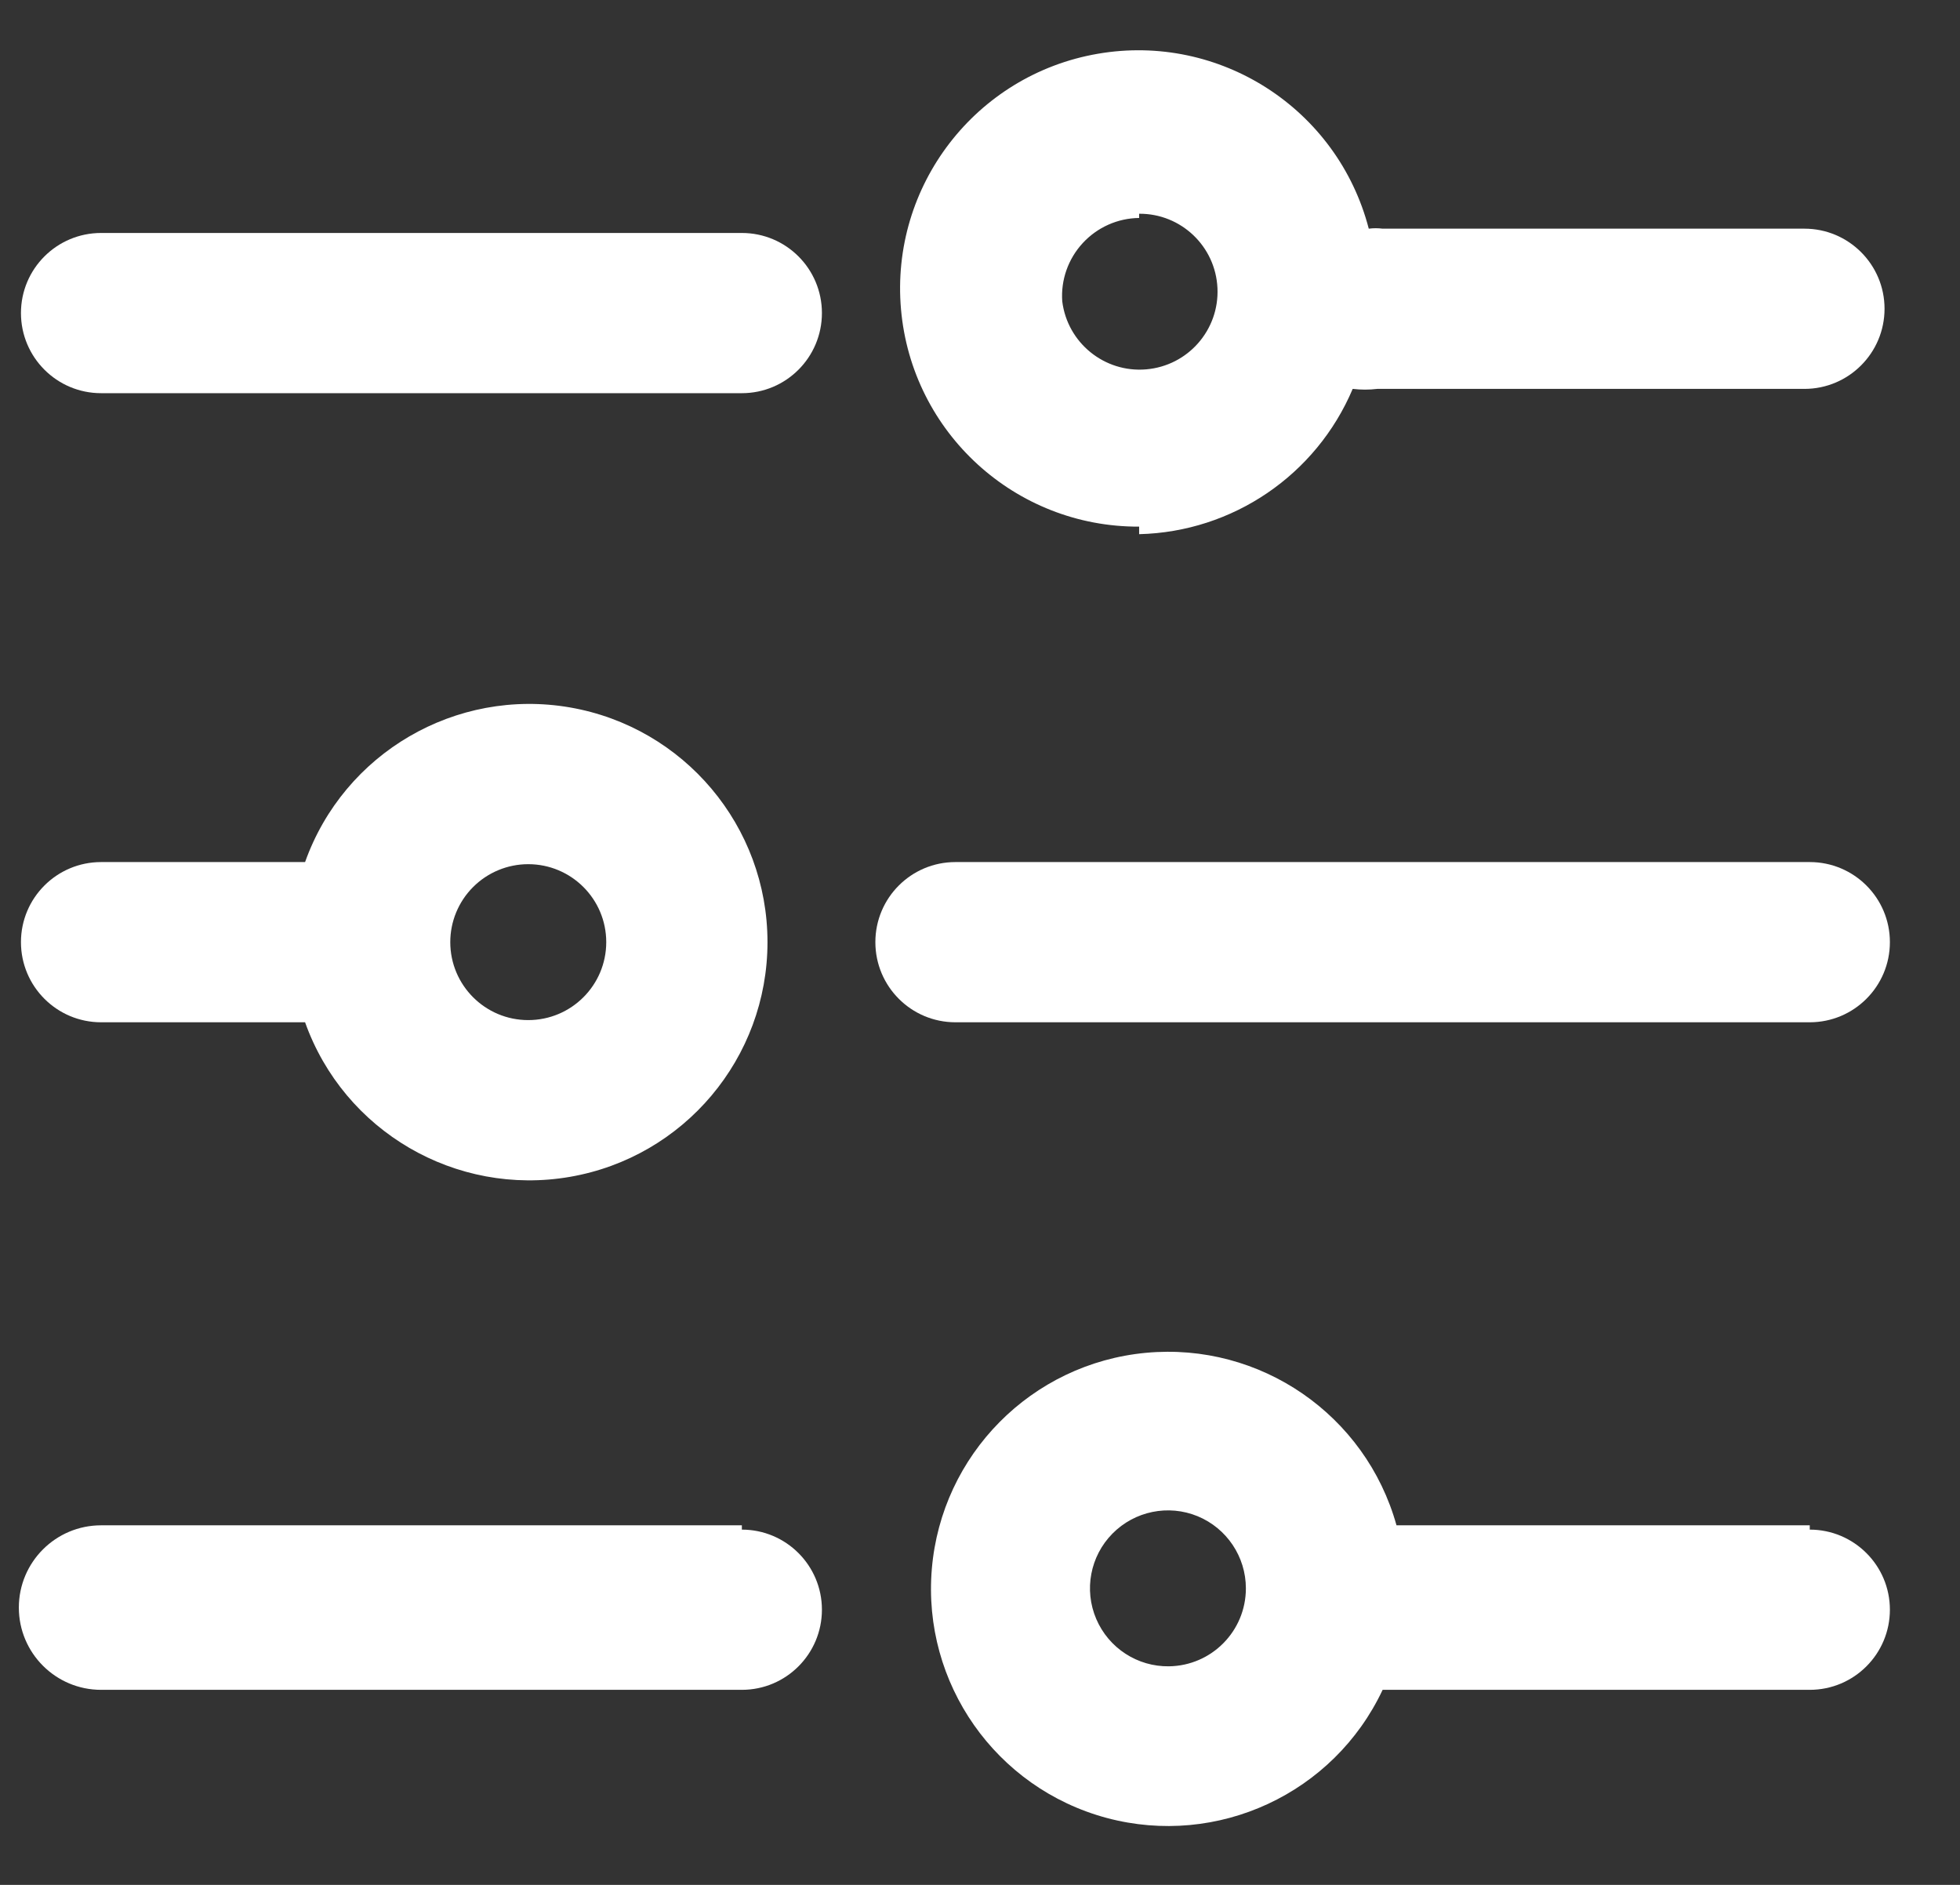
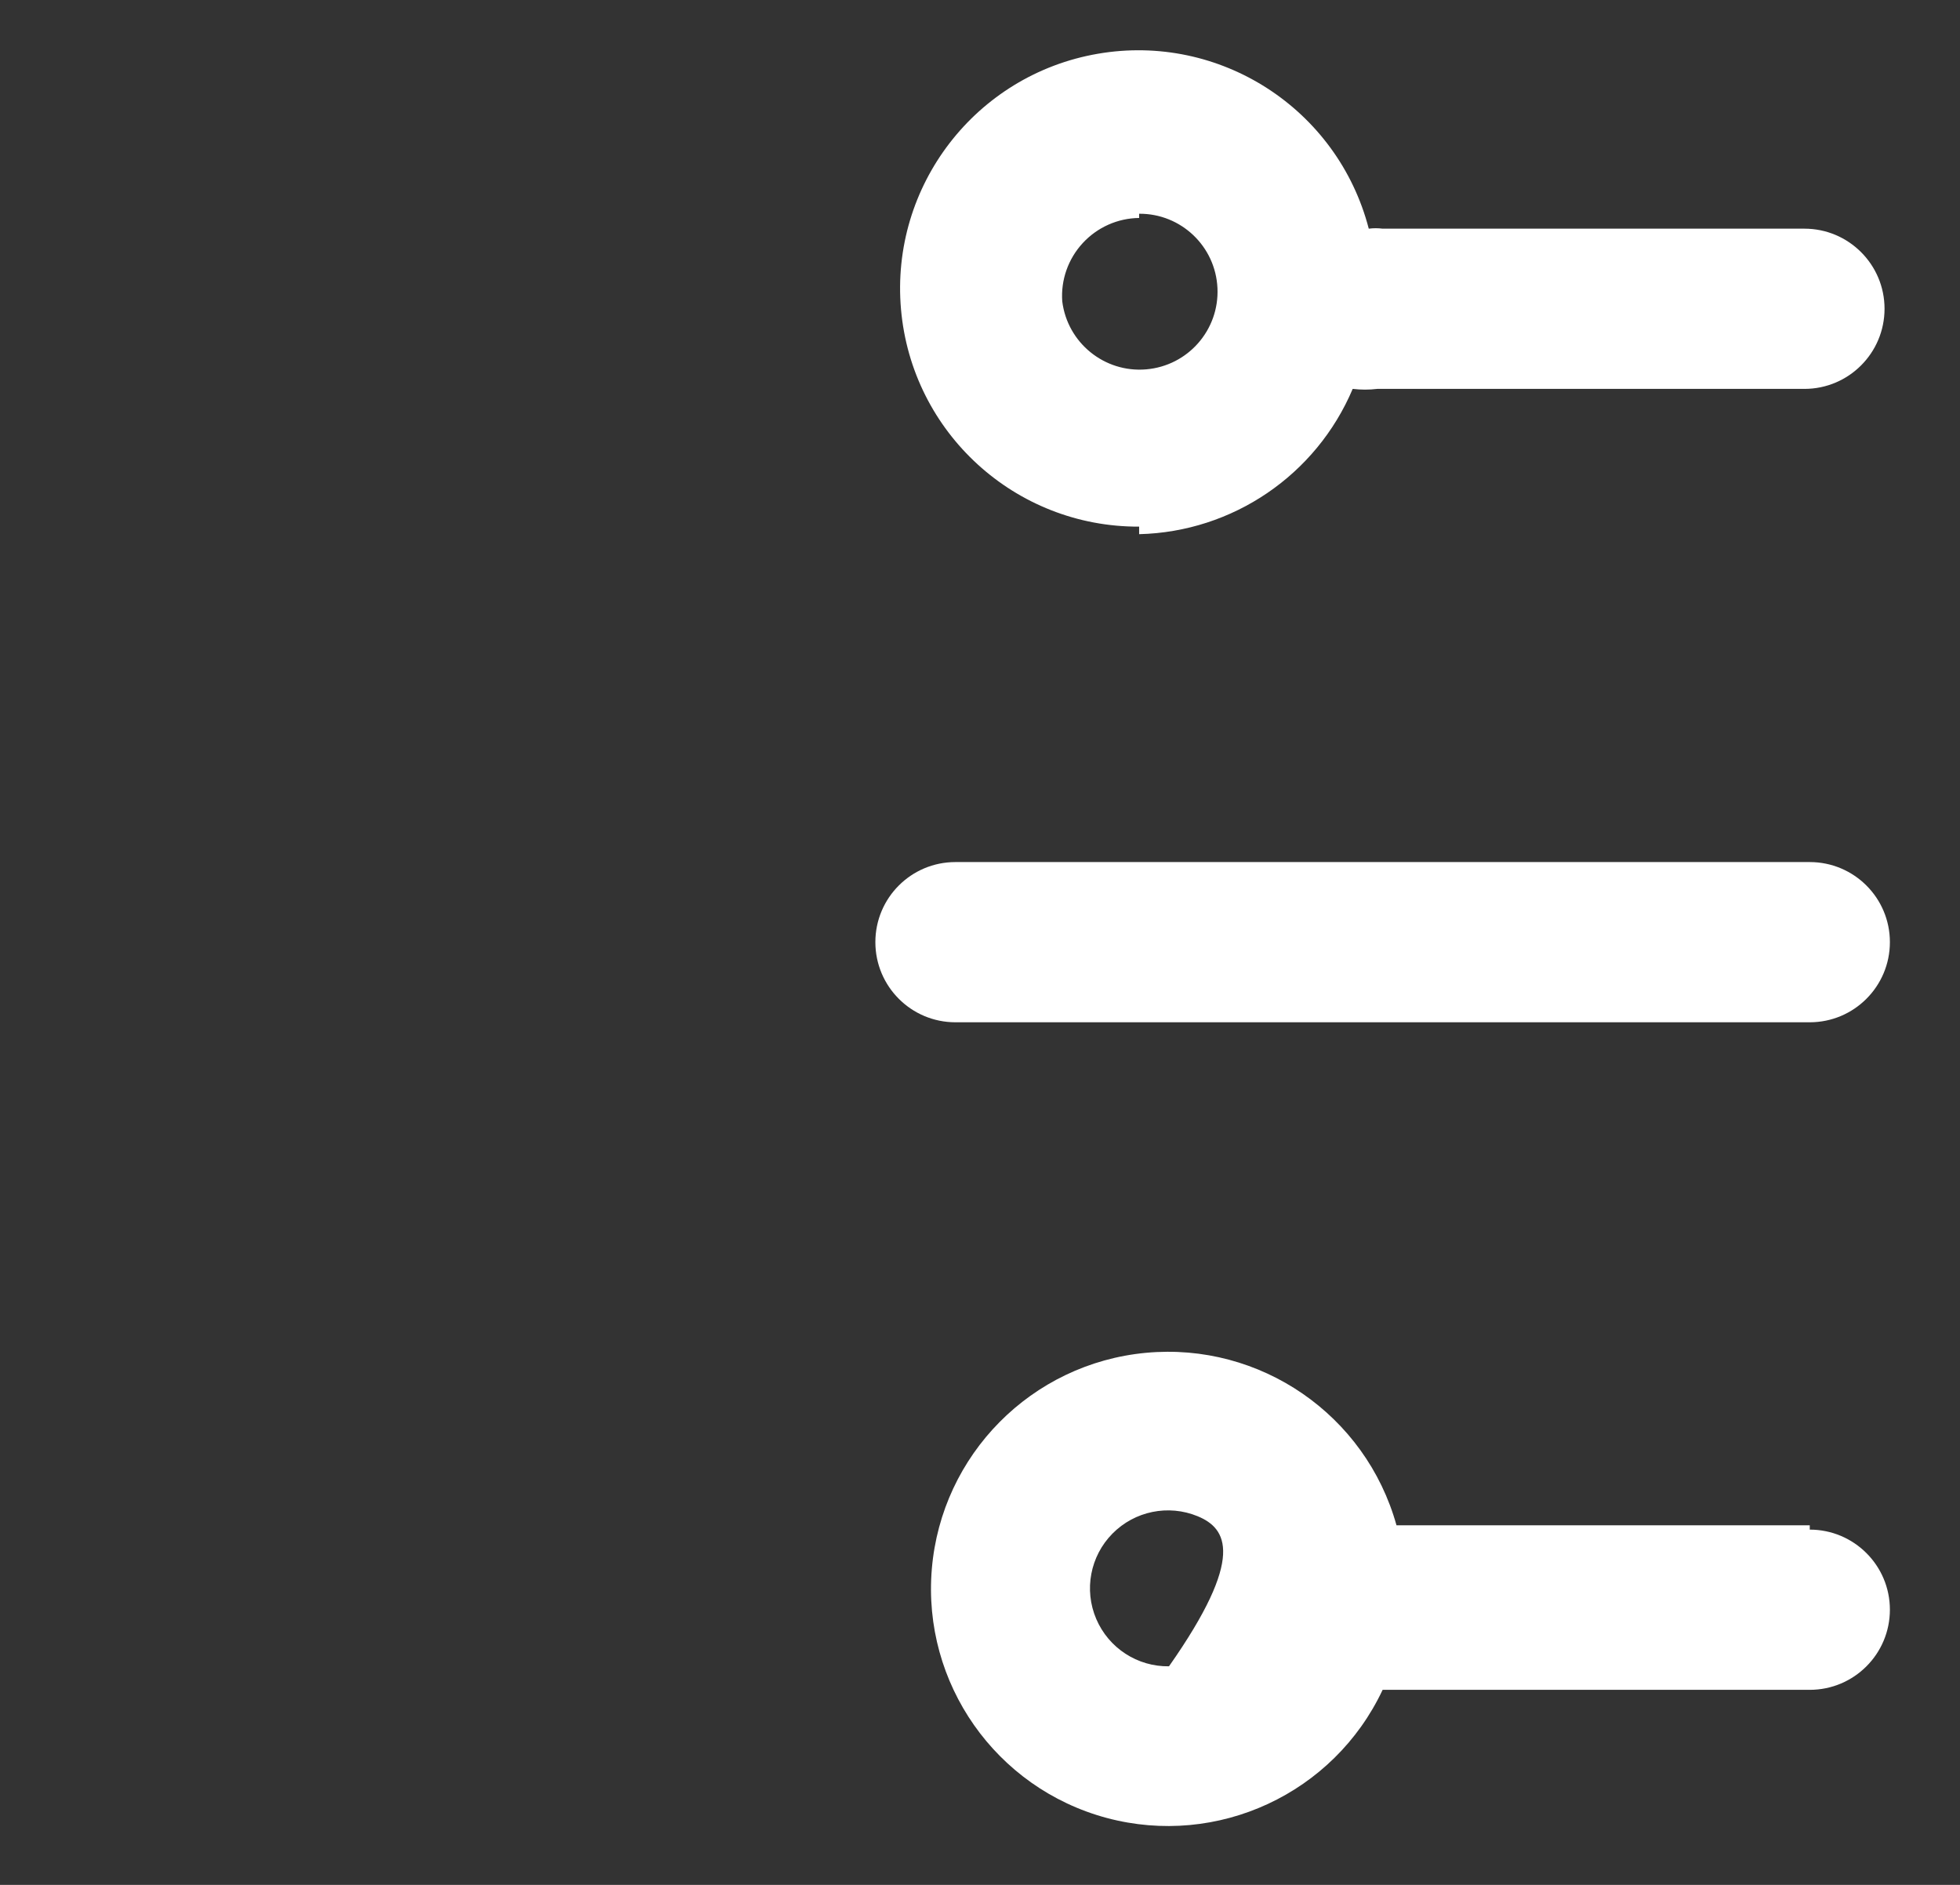
<svg xmlns="http://www.w3.org/2000/svg" width="26" height="25" viewBox="0 0 26 25" fill="none">
  <rect x="0" y="0" width="26" height="25" fill="#333333" stroke="none" />
-   <path d="M9.841 3.09H1.341C0.754 3.09 0.278 3.565 0.278 4.152C0.278 4.739 0.754 5.215 1.341 5.215H9.841C10.428 5.215 10.903 4.739 10.903 4.152C10.903 3.565 10.428 3.09 9.841 3.09V3.09Z" fill="white" />
-   <path fill-rule="evenodd" clip-rule="evenodd" d="M4.047 13.559H1.341C0.754 13.559 0.278 13.083 0.278 12.496C0.278 11.909 0.754 11.434 1.341 11.434H4.047C4.563 9.986 6.047 9.121 7.561 9.383C9.075 9.646 10.181 10.96 10.181 12.496C10.181 14.033 9.075 15.347 7.561 15.609C6.047 15.871 4.563 15.006 4.047 13.559ZM8.042 12.496C8.042 11.925 7.579 11.462 7.007 11.462C6.733 11.462 6.47 11.571 6.276 11.765C6.082 11.959 5.973 12.222 5.973 12.496C5.973 13.067 6.436 13.53 7.007 13.53C7.579 13.53 8.042 13.067 8.042 12.496Z" fill="white" />
  <path fill-rule="evenodd" clip-rule="evenodd" d="M17.944 5.158C17.46 6.301 16.352 7.055 15.111 7.085V6.985C13.468 6.992 12.095 5.738 11.952 4.101C11.809 2.465 12.944 0.992 14.563 0.713C16.182 0.434 17.744 1.443 18.157 3.033C18.218 3.025 18.28 3.025 18.341 3.033H23.937C24.523 3.033 24.999 3.509 24.999 4.095C24.999 4.682 24.523 5.158 23.937 5.158H18.27C18.162 5.171 18.052 5.171 17.944 5.158ZM16.15 3.822C16.125 3.267 15.666 2.831 15.111 2.835V2.891C14.826 2.894 14.556 3.015 14.363 3.224C14.17 3.433 14.071 3.712 14.091 3.996C14.159 4.547 14.651 4.946 15.204 4.899C15.758 4.852 16.175 4.377 16.15 3.822Z" fill="white" />
-   <path d="M9.841 20.231H1.341C0.738 20.231 0.25 20.72 0.25 21.322C0.25 21.924 0.738 22.413 1.341 22.413H9.841C10.428 22.413 10.903 21.937 10.903 21.35C10.903 20.764 10.428 20.288 9.841 20.288V20.231Z" fill="white" />
-   <path fill-rule="evenodd" clip-rule="evenodd" d="M18.525 20.231H24.007V20.288C24.594 20.288 25.07 20.764 25.07 21.35C25.07 21.937 24.594 22.413 24.007 22.413H18.341C17.693 23.79 16.151 24.506 14.68 24.112C13.21 23.717 12.233 22.326 12.361 20.809C12.489 19.293 13.685 18.085 15.201 17.943C16.717 17.801 18.117 18.765 18.525 20.231ZM14.542 21.473C14.707 21.859 15.088 22.107 15.507 22.101C16.073 22.093 16.527 21.633 16.527 21.067C16.527 20.648 16.274 20.27 15.886 20.11C15.498 19.951 15.052 20.042 14.757 20.341C14.462 20.64 14.377 21.087 14.542 21.473Z" fill="white" />
+   <path fill-rule="evenodd" clip-rule="evenodd" d="M18.525 20.231H24.007V20.288C24.594 20.288 25.07 20.764 25.07 21.35C25.07 21.937 24.594 22.413 24.007 22.413H18.341C17.693 23.79 16.151 24.506 14.68 24.112C13.21 23.717 12.233 22.326 12.361 20.809C12.489 19.293 13.685 18.085 15.201 17.943C16.717 17.801 18.117 18.765 18.525 20.231ZM14.542 21.473C14.707 21.859 15.088 22.107 15.507 22.101C16.527 20.648 16.274 20.27 15.886 20.11C15.498 19.951 15.052 20.042 14.757 20.341C14.462 20.64 14.377 21.087 14.542 21.473Z" fill="white" />
  <path d="M24.007 11.434H12.674C12.087 11.434 11.612 11.909 11.612 12.496C11.612 13.083 12.087 13.559 12.674 13.559H24.007C24.594 13.559 25.07 13.083 25.07 12.496C25.07 11.909 24.594 11.434 24.007 11.434Z" fill="white" />
</svg>